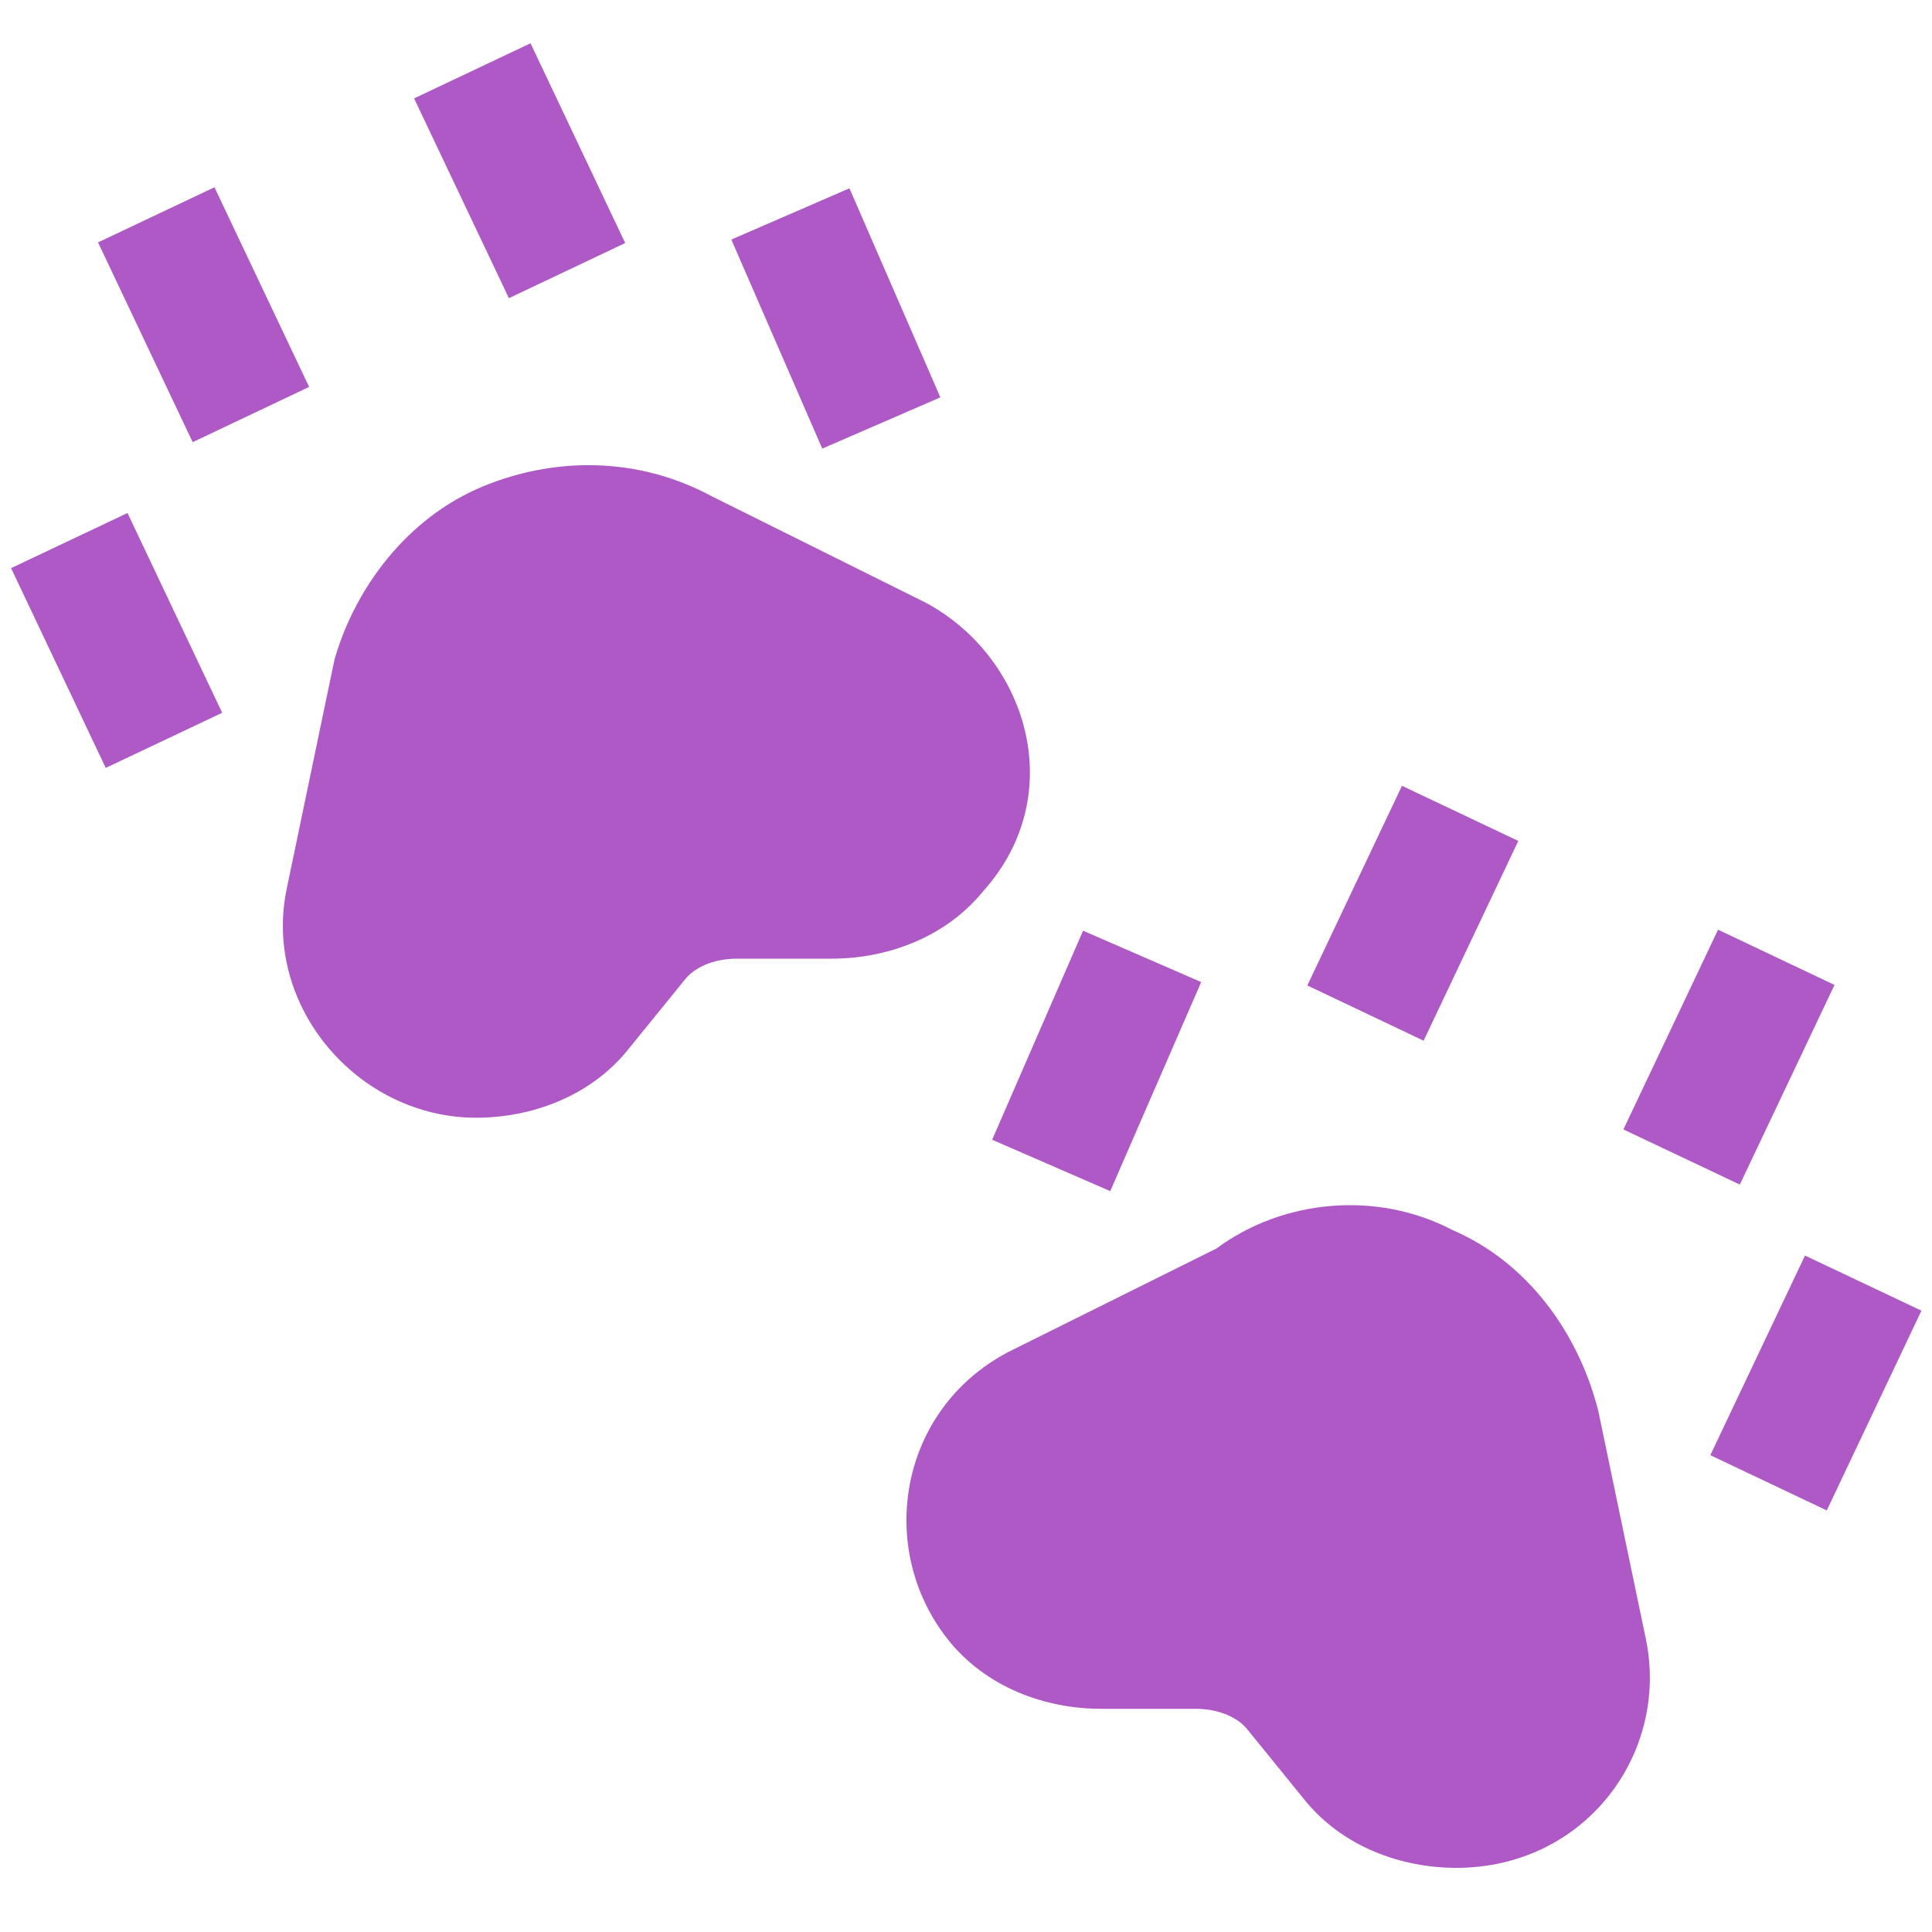
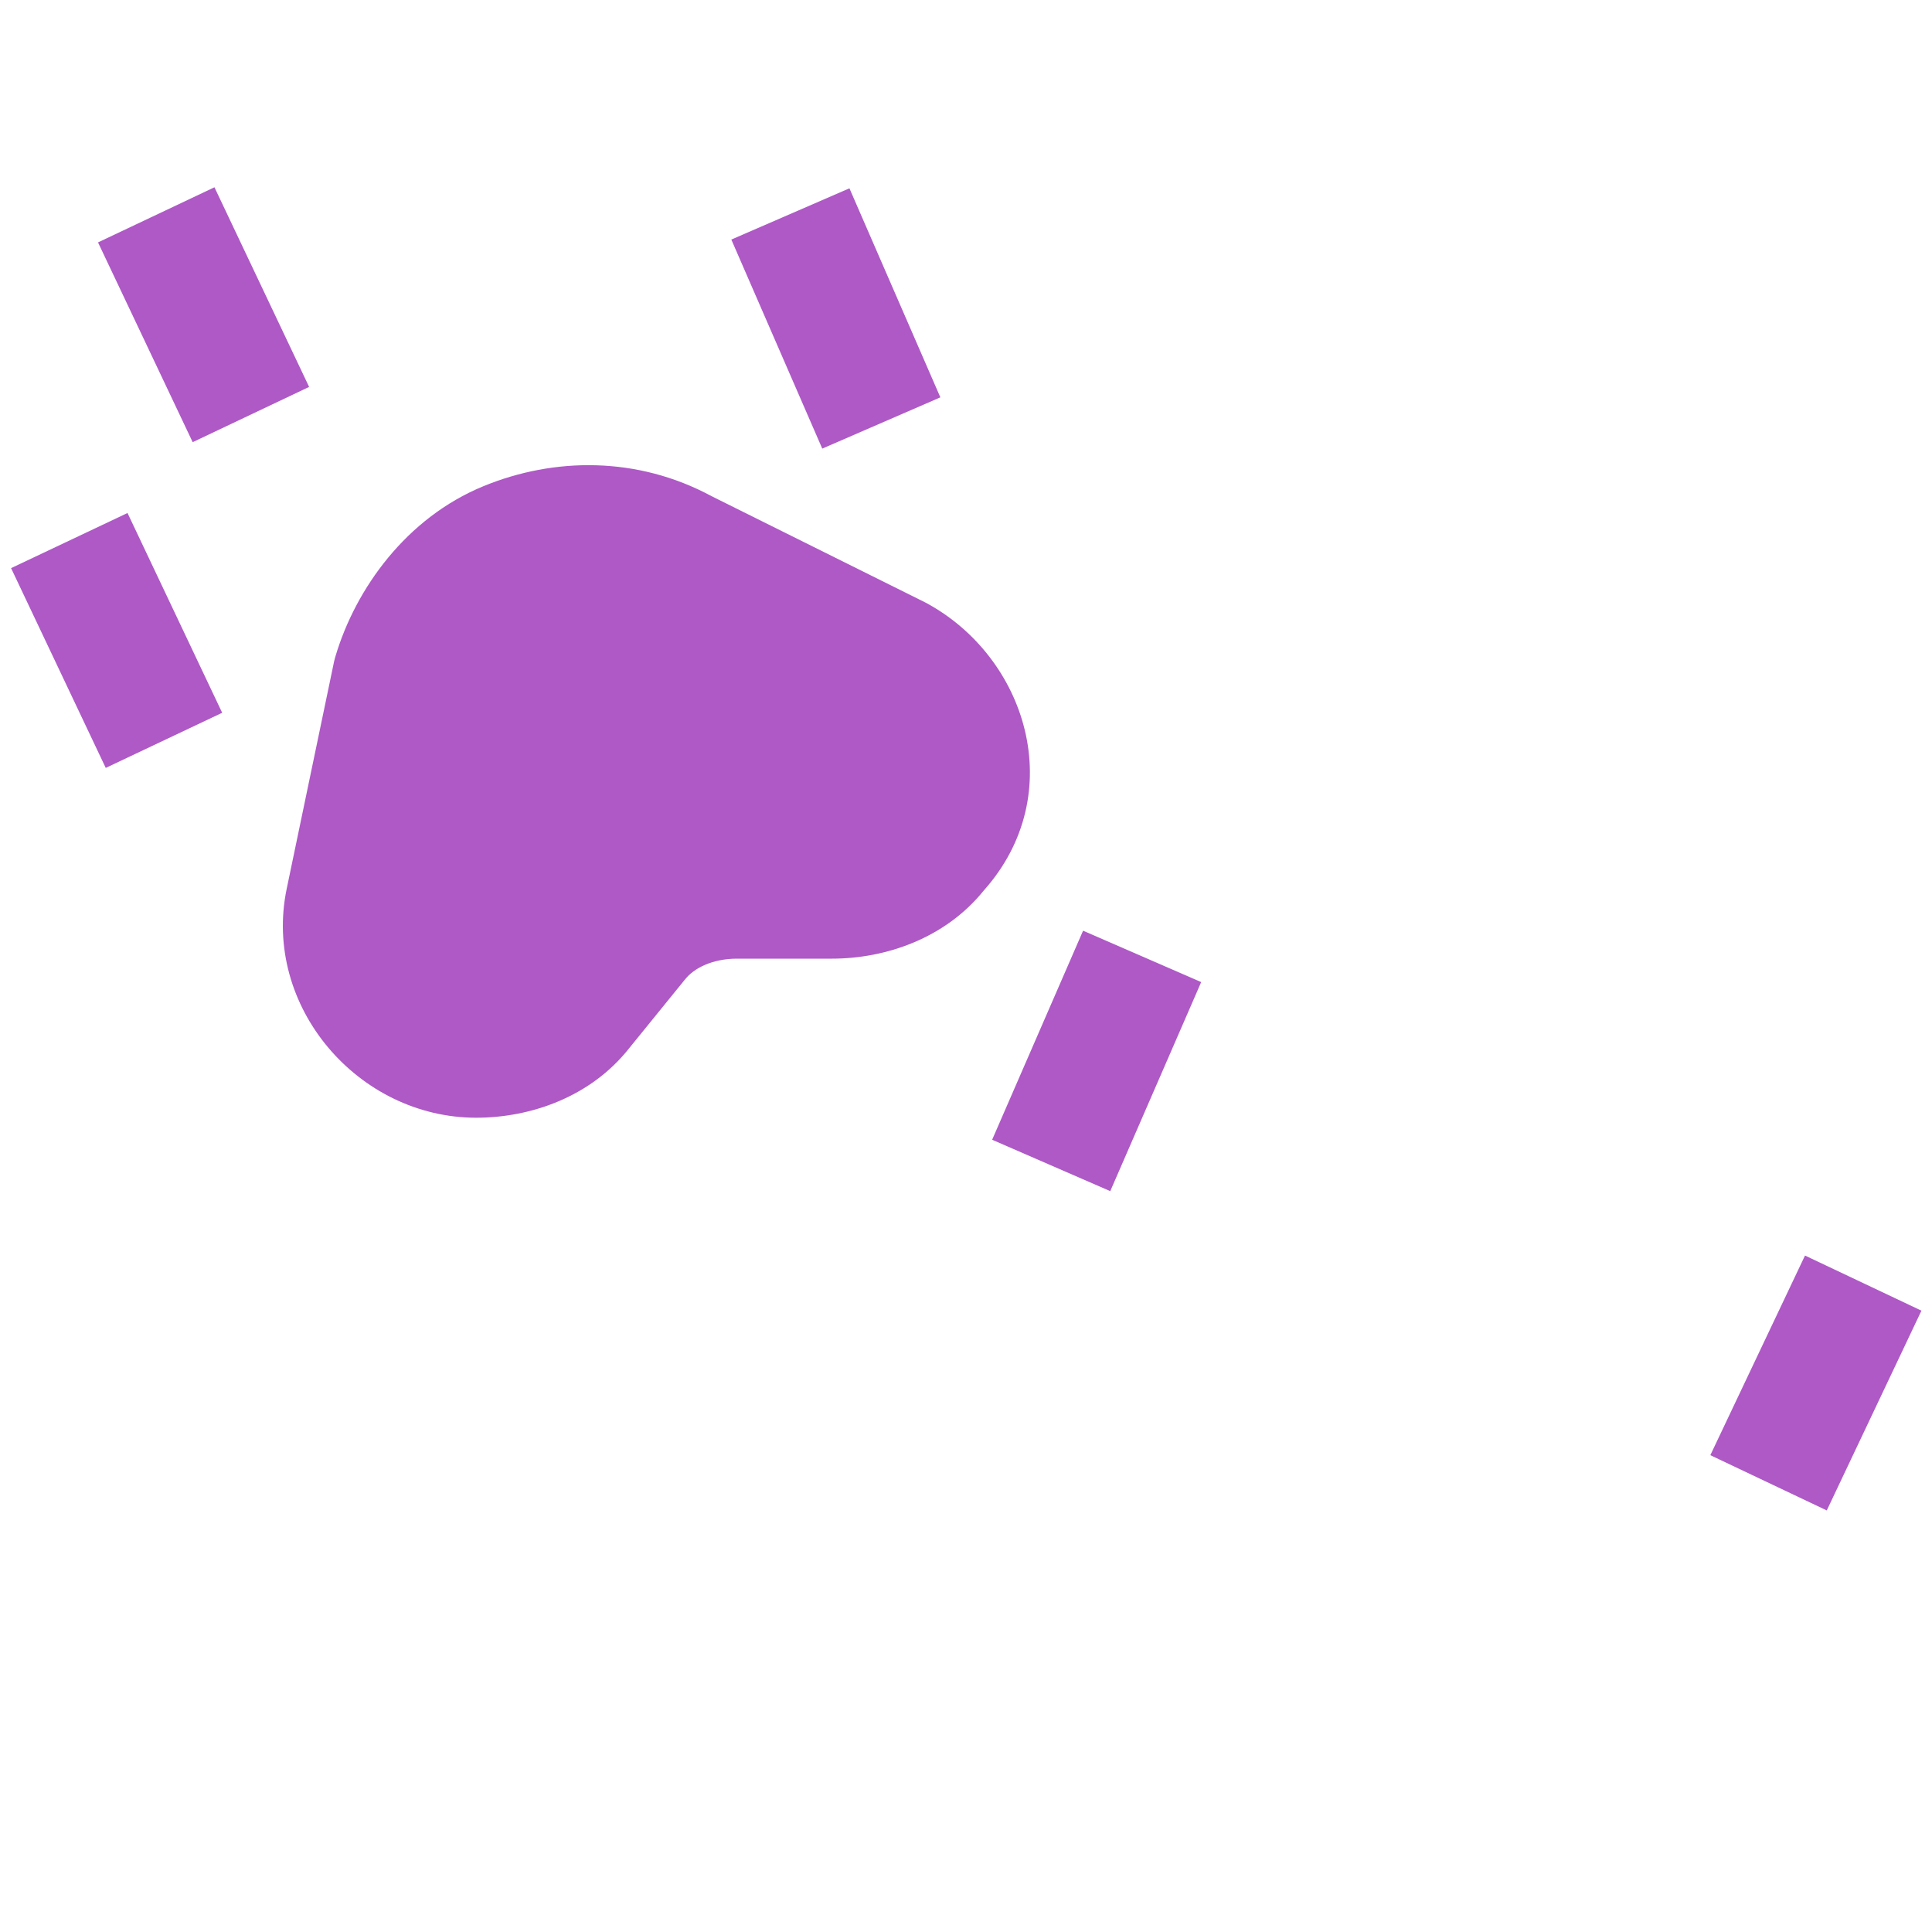
<svg xmlns="http://www.w3.org/2000/svg" width="15" height="15" viewBox="0 0 15 15" fill="none">
-   <path d="M4.854 1.887L4.119 0.336L3.215 0.764L3.951 2.315L4.854 1.887Z" fill="#AE59C6" />
  <path d="M2.4 3.004L1.665 1.454L0.761 1.882L1.496 3.433L2.4 3.004Z" fill="#AE59C6" />
  <path d="M7.301 3.085L6.595 1.462L5.678 1.86L6.384 3.483L7.301 3.085Z" fill="#AE59C6" />
  <path d="M3.753 3.775C4.302 3.549 4.949 3.542 5.524 3.852L7.185 4.678C7.97 5.097 8.308 6.162 7.638 6.914C7.337 7.287 6.874 7.443 6.459 7.443H5.722C5.53 7.443 5.386 7.518 5.319 7.604L5.313 7.611L4.886 8.137C4.585 8.519 4.117 8.678 3.697 8.678C2.78 8.678 2.036 7.812 2.226 6.9L2.594 5.135C2.597 5.121 2.601 5.108 2.605 5.094C2.761 4.571 3.154 4.021 3.753 3.775Z" fill="#AE59C6" />
  <path d="M1.725 5.534L0.99 3.983L0.086 4.411L0.821 5.962L1.725 5.534Z" fill="#AE59C6" />
-   <path d="M11.053 8.08L11.788 6.529L10.885 6.101L10.15 7.651L11.053 8.08Z" fill="#AE59C6" />
-   <path d="M13.508 9.197L14.243 7.647L13.339 7.218L12.604 8.769L13.508 9.197Z" fill="#AE59C6" />
  <path d="M8.62 9.248L9.326 7.625L8.409 7.226L7.703 8.849L8.62 9.248Z" fill="#AE59C6" />
-   <path d="M9.445 9.693C9.958 9.313 10.688 9.241 11.277 9.55C11.868 9.804 12.253 10.356 12.404 10.935C12.406 10.943 12.408 10.951 12.41 10.959L12.778 12.723C12.964 13.614 12.307 14.502 11.306 14.502C10.887 14.502 10.419 14.343 10.118 13.961L9.685 13.428C9.618 13.342 9.474 13.267 9.281 13.267H8.545C8.124 13.267 7.654 13.106 7.354 12.722C6.803 12.018 6.98 10.949 7.819 10.502L7.832 10.495L9.445 9.693Z" fill="#AE59C6" />
  <path d="M14.183 11.727L14.918 10.176L14.014 9.748L13.279 11.298L14.183 11.727Z" fill="#AE59C6" />
</svg>